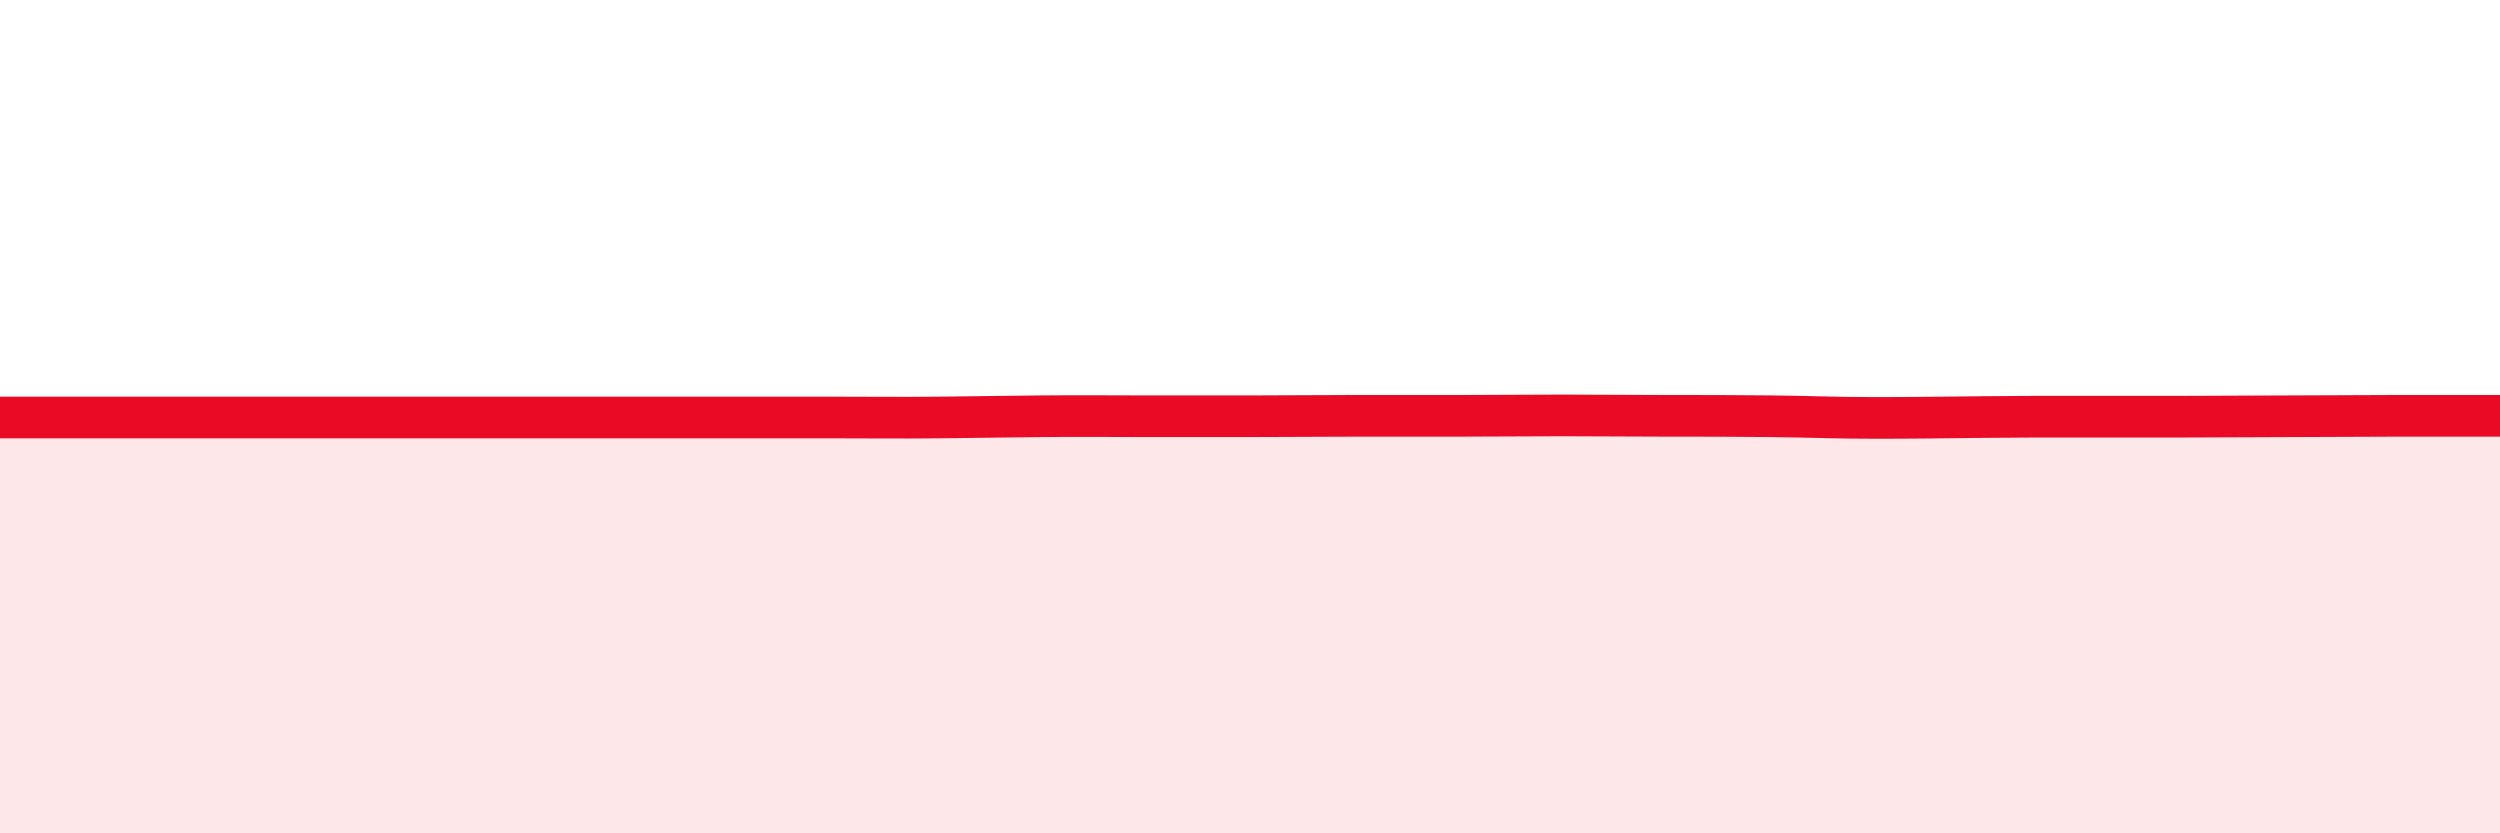
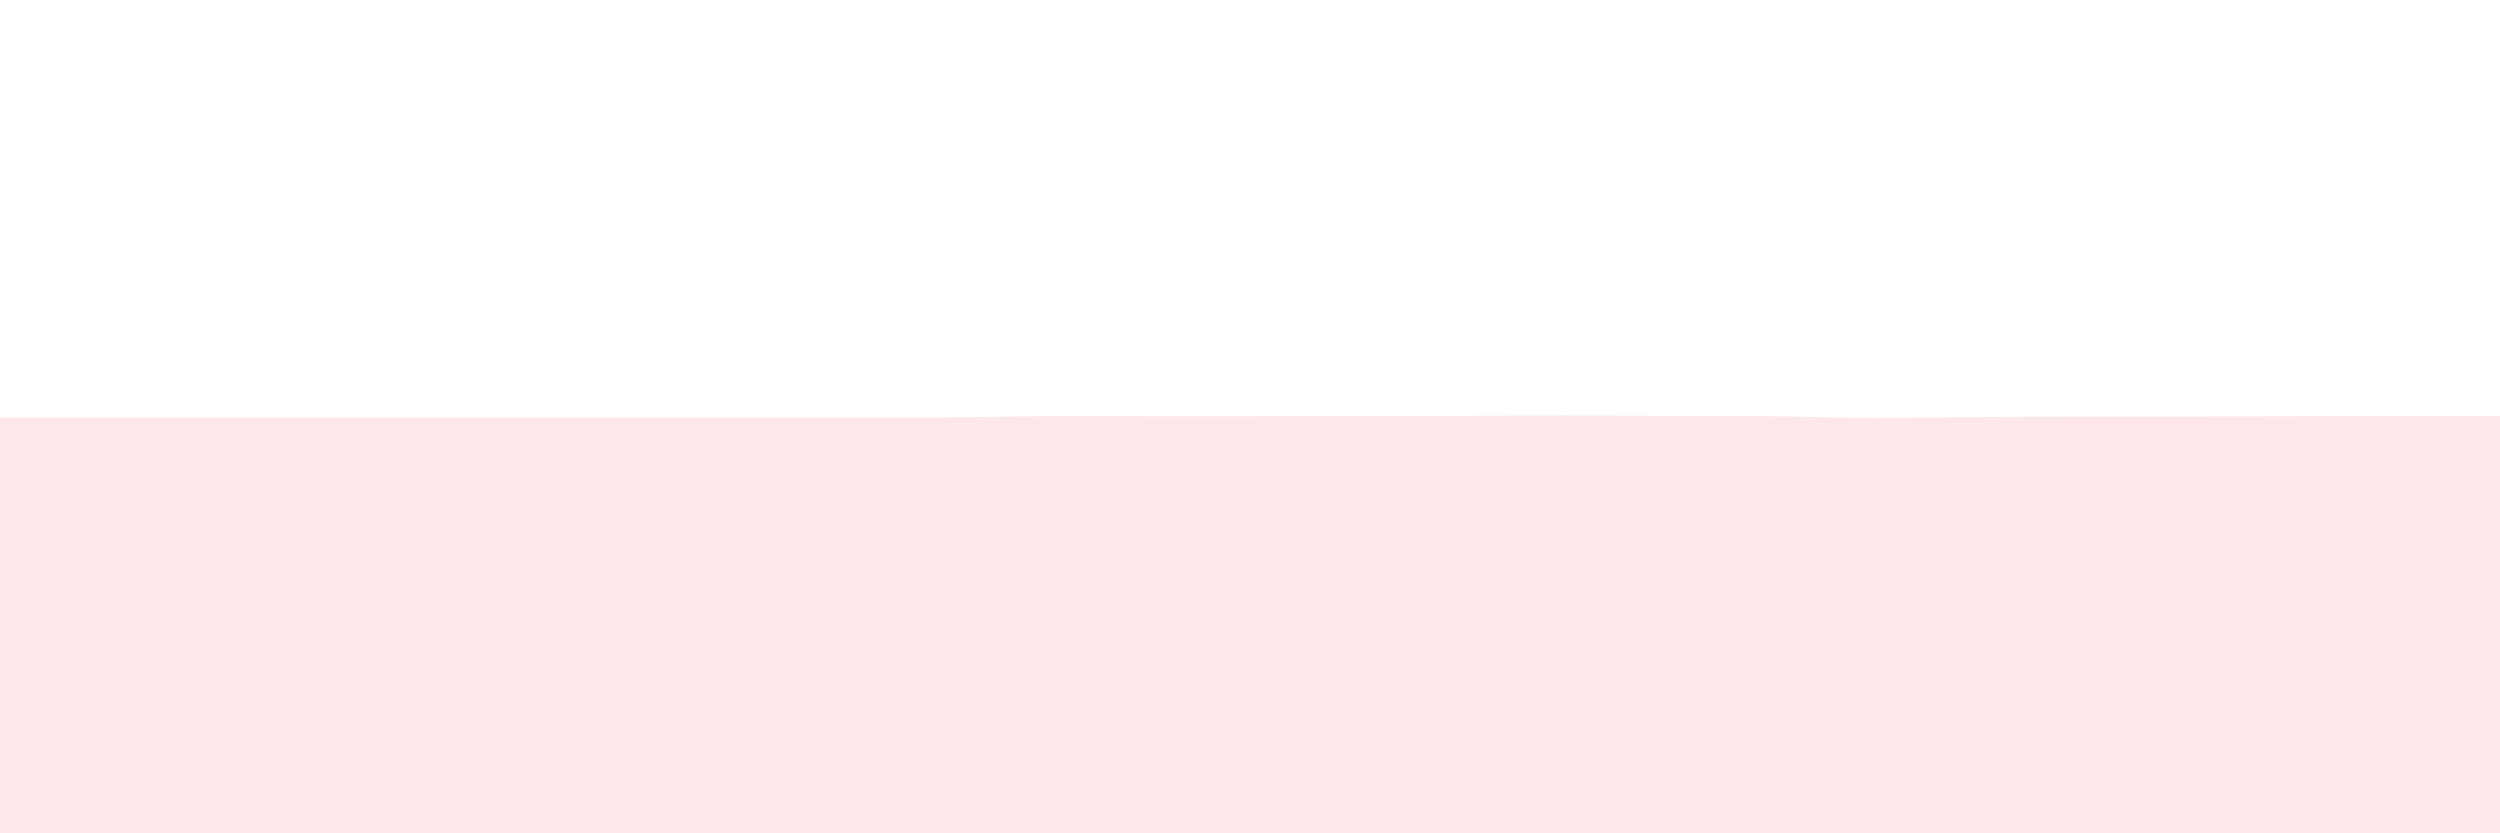
<svg xmlns="http://www.w3.org/2000/svg" width="60" height="20" viewBox="0 0 60 20">
  <path d="M 0,10.02 C 0.5,10.02 1.5,10.02 2.5,10.02 C 3.5,10.02 4,10.02 5,10.02 C 6,10.02 6.5,10.02 7.5,10.02 C 8.5,10.02 9,10.02 10,10.02 C 11,10.02 11.5,10.02 12.5,10.02 C 13.5,10.02 14,10.02 15,10.02 C 16,10.02 16.5,10.02 17.5,10.02 C 18.5,10.02 19,10.02 20,10.02 C 21,10.02 21.5,10.03 22.5,10.02 C 23.5,10.01 24,10 25,9.99 C 26,9.98 26.5,9.99 27.5,9.99 C 28.5,9.99 29,9.99 30,9.99 C 31,9.99 31.5,9.98 32.5,9.98 C 33.5,9.98 34,9.98 35,9.98 C 36,9.98 36.5,9.97 37.5,9.97 C 38.5,9.97 39,9.98 40,9.98 C 41,9.98 41.5,9.98 42.5,9.99 C 43.5,10 44,10.03 45,10.03 C 46,10.03 46.5,10.02 47.5,10.01 C 48.5,10 49,10 50,10 C 51,10 51.5,10 52.5,10 C 53.5,10 54,9.99 55,9.99 C 56,9.99 56.5,9.98 57.5,9.98 C 58.5,9.98 59.5,9.98 60,9.98L60 20L0 20Z" fill="#EB0A25" opacity="0.1" stroke-linecap="round" stroke-linejoin="round" />
-   <path d="M 0,10.02 C 0.5,10.02 1.5,10.02 2.5,10.02 C 3.5,10.02 4,10.02 5,10.02 C 6,10.02 6.5,10.02 7.5,10.02 C 8.5,10.02 9,10.02 10,10.02 C 11,10.02 11.5,10.02 12.5,10.02 C 13.5,10.02 14,10.02 15,10.02 C 16,10.02 16.5,10.02 17.5,10.02 C 18.5,10.02 19,10.02 20,10.02 C 21,10.02 21.5,10.03 22.5,10.02 C 23.5,10.01 24,10 25,9.99 C 26,9.98 26.5,9.99 27.5,9.99 C 28.5,9.99 29,9.99 30,9.99 C 31,9.99 31.5,9.98 32.5,9.98 C 33.5,9.98 34,9.98 35,9.98 C 36,9.98 36.5,9.97 37.5,9.97 C 38.5,9.97 39,9.98 40,9.98 C 41,9.98 41.5,9.98 42.5,9.99 C 43.5,10 44,10.03 45,10.03 C 46,10.03 46.5,10.02 47.5,10.01 C 48.5,10 49,10 50,10 C 51,10 51.5,10 52.5,10 C 53.5,10 54,9.99 55,9.99 C 56,9.99 56.5,9.98 57.5,9.98 C 58.5,9.98 59.5,9.98 60,9.98" stroke="#EB0A25" stroke-width="1" fill="none" stroke-linecap="round" stroke-linejoin="round" />
</svg>